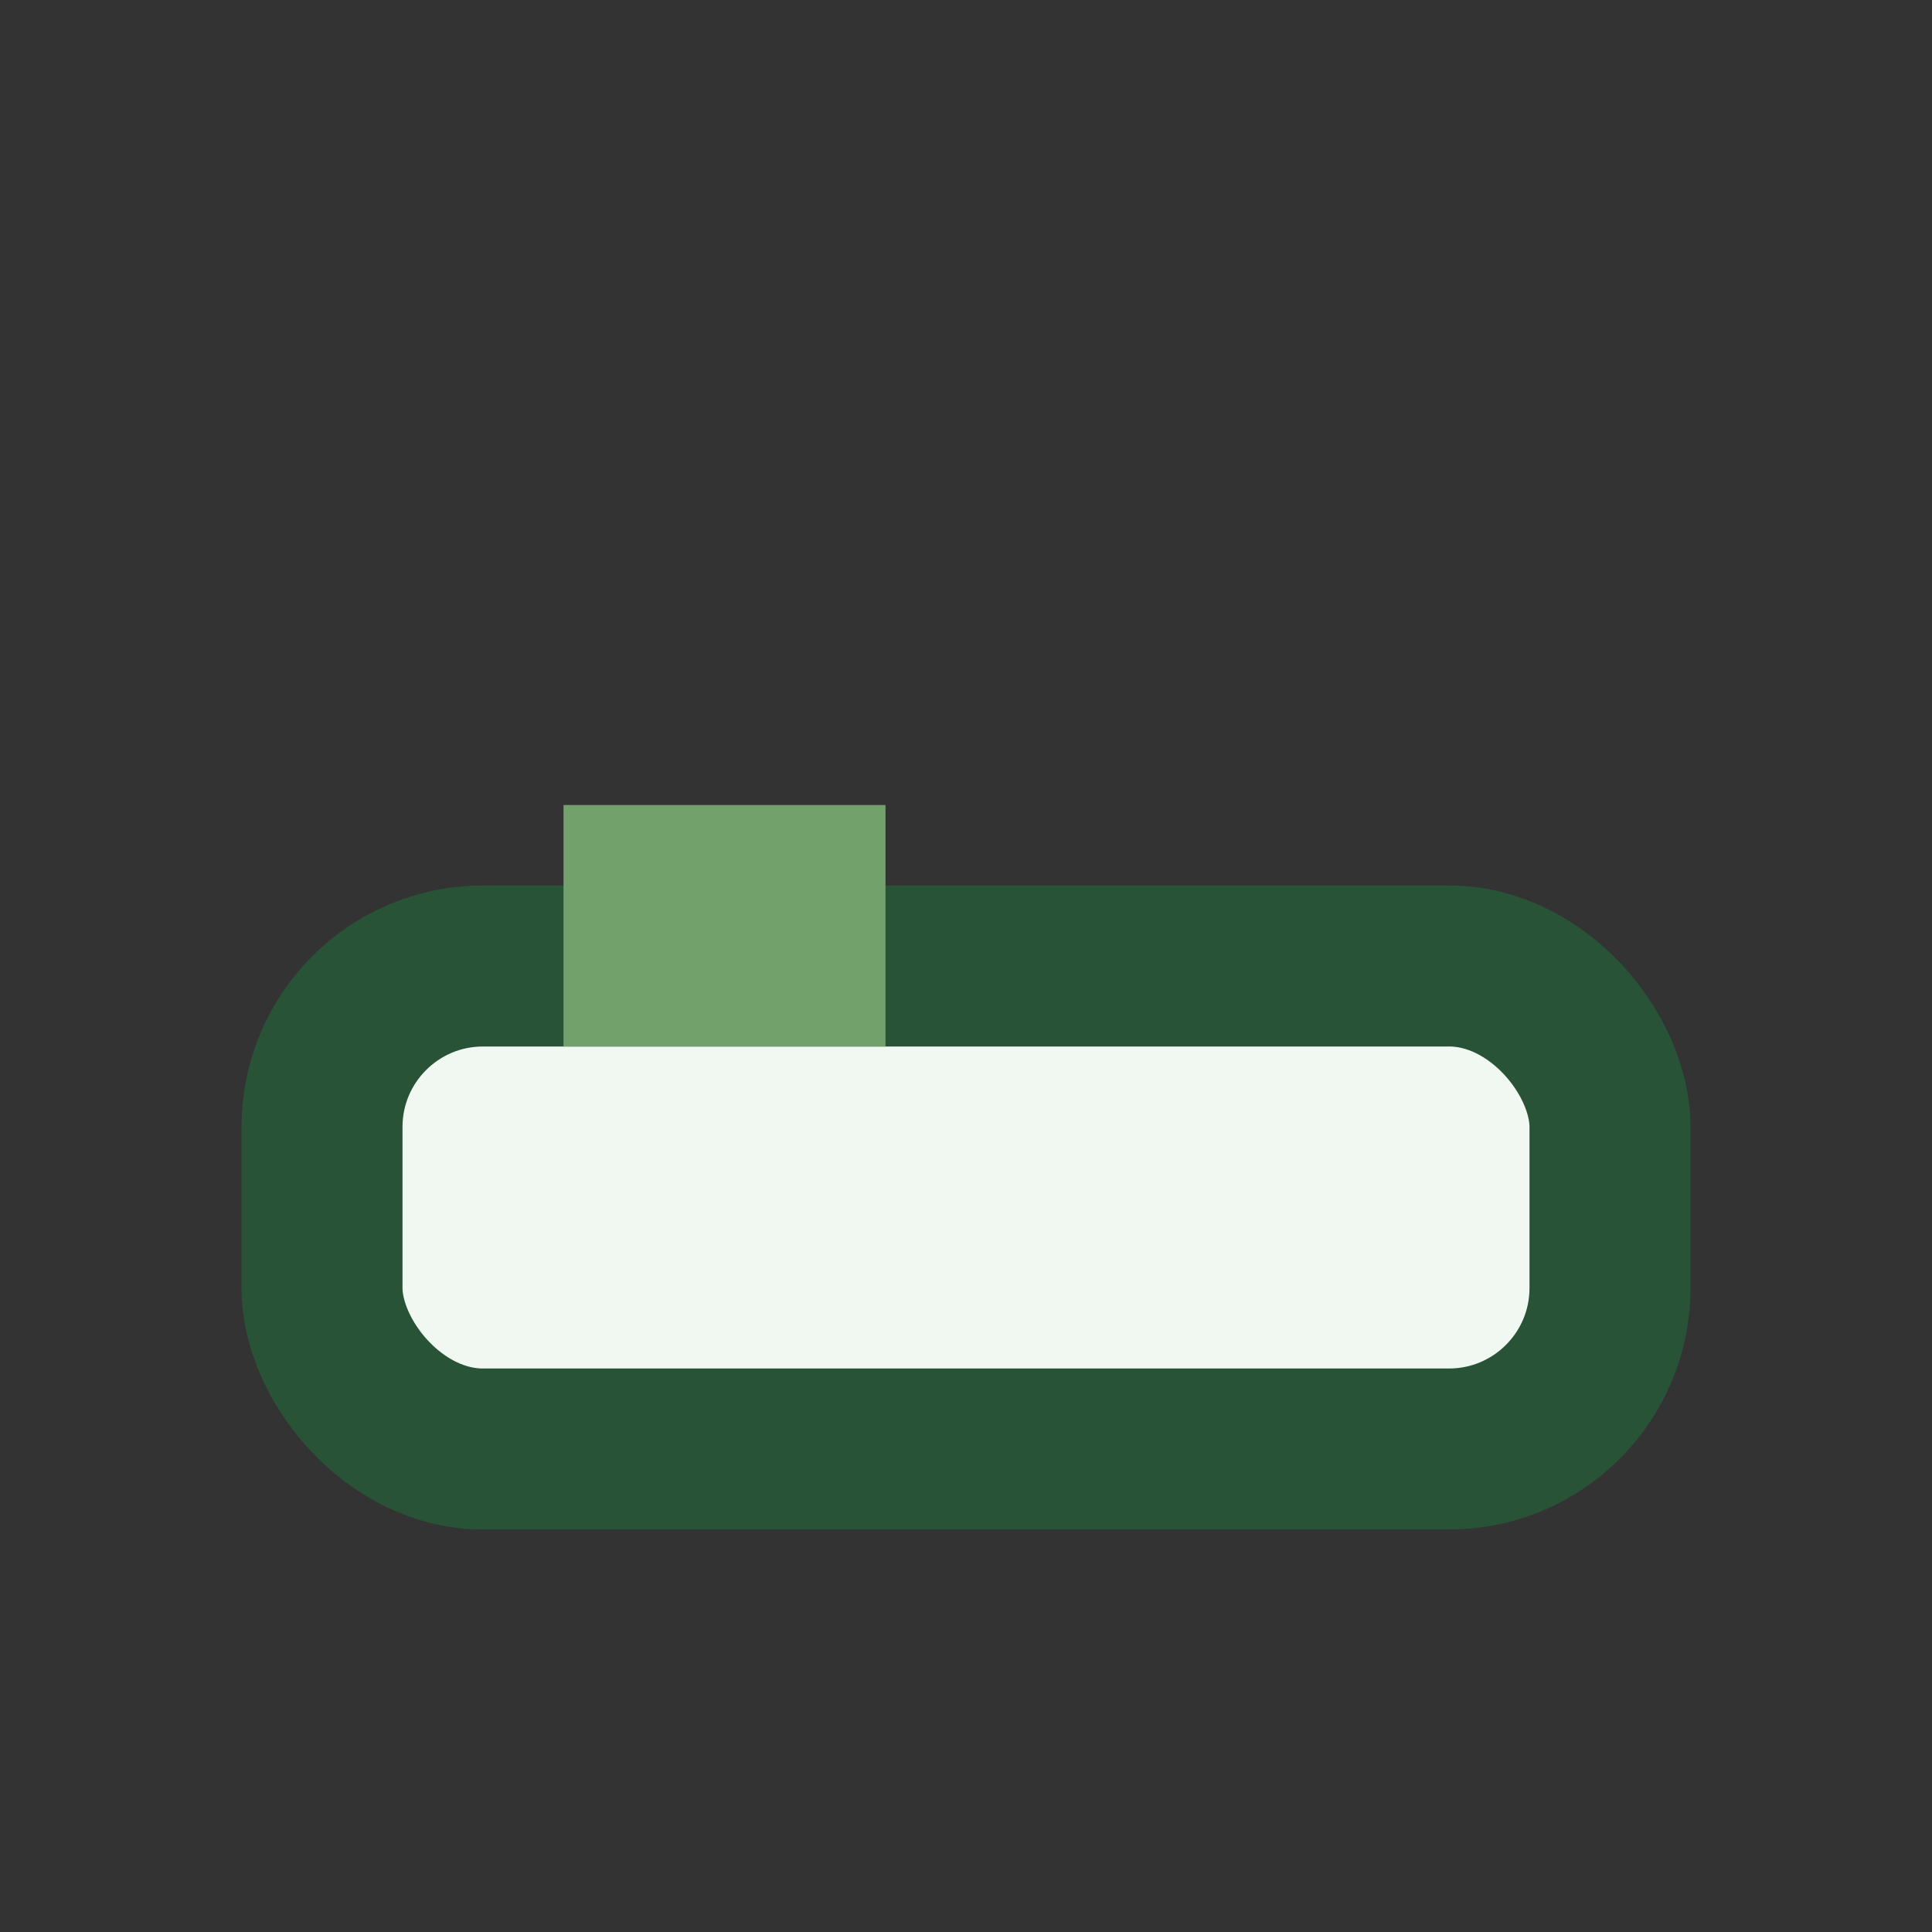
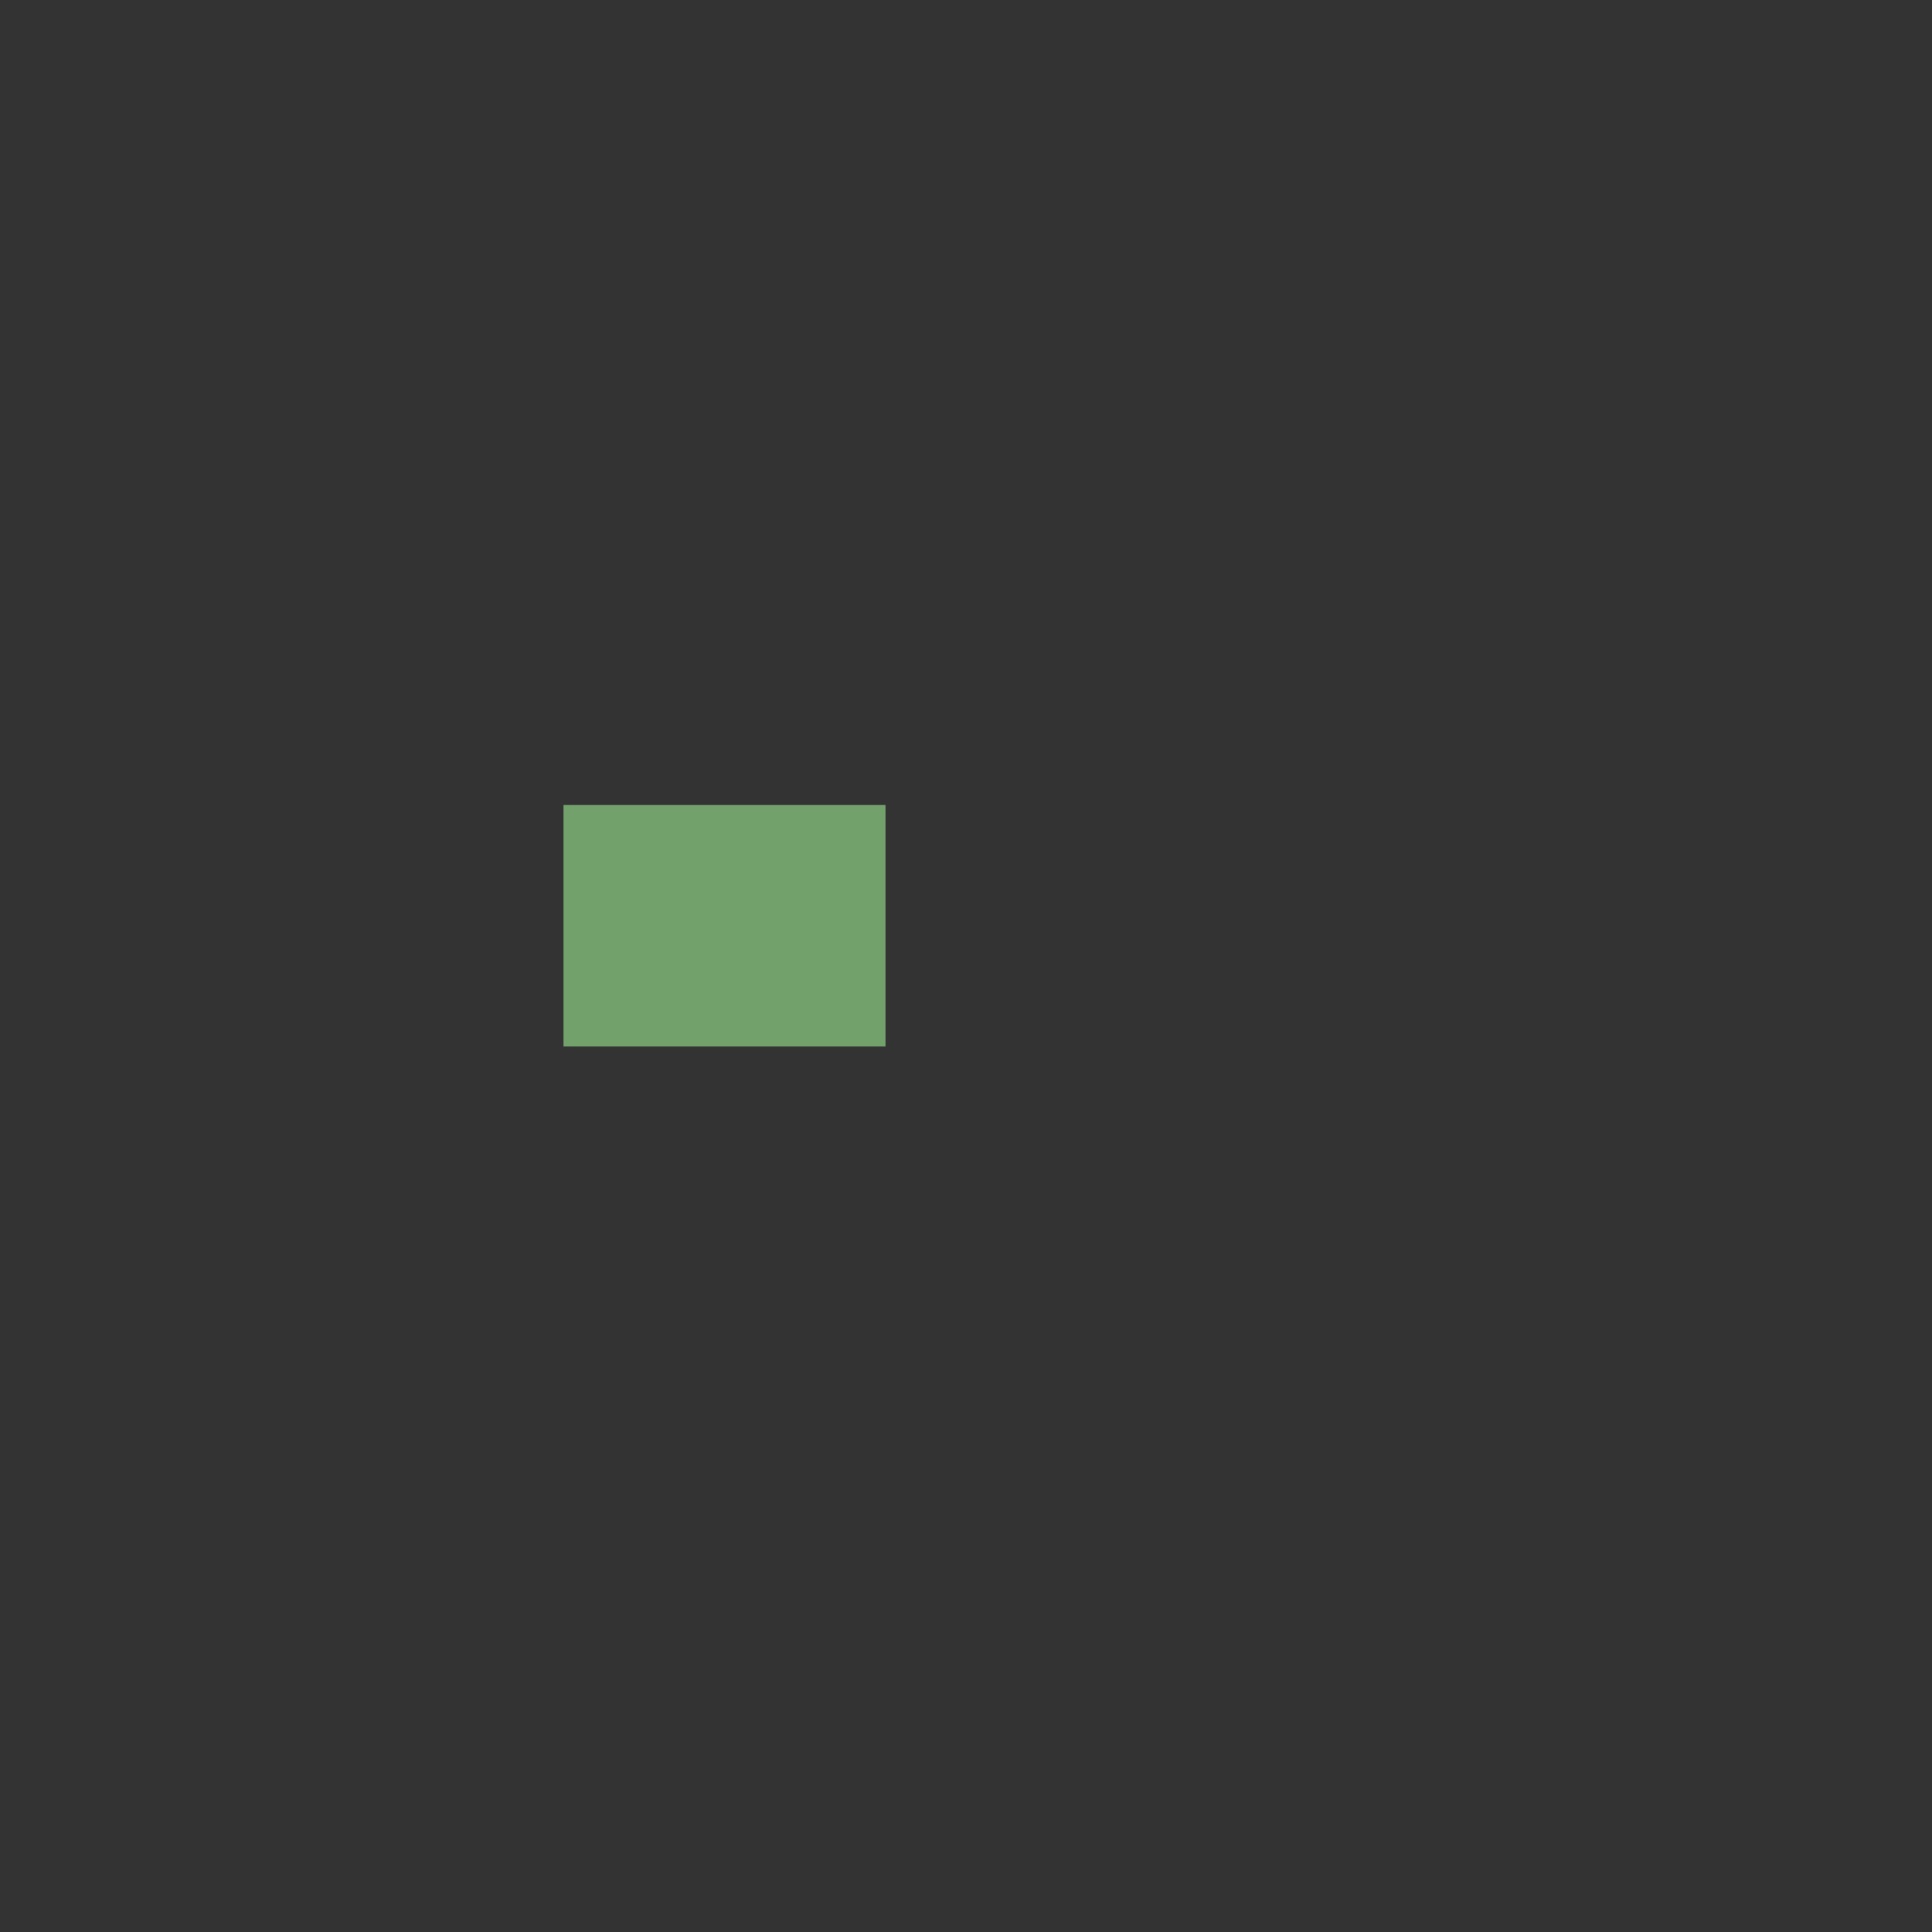
<svg xmlns="http://www.w3.org/2000/svg" width="32" height="32" viewBox="0 0 24 24">
  <rect x="0" y="0" width="24" height="24" fill="#333333" stroke="none" />
-   <rect x="4" y="12" width="16" height="6" rx="2" fill="#F1F8F2" stroke="#295336" stroke-width="2" />
  <rect x="7" y="10" width="4" height="3" fill="#73A16C" />
</svg>